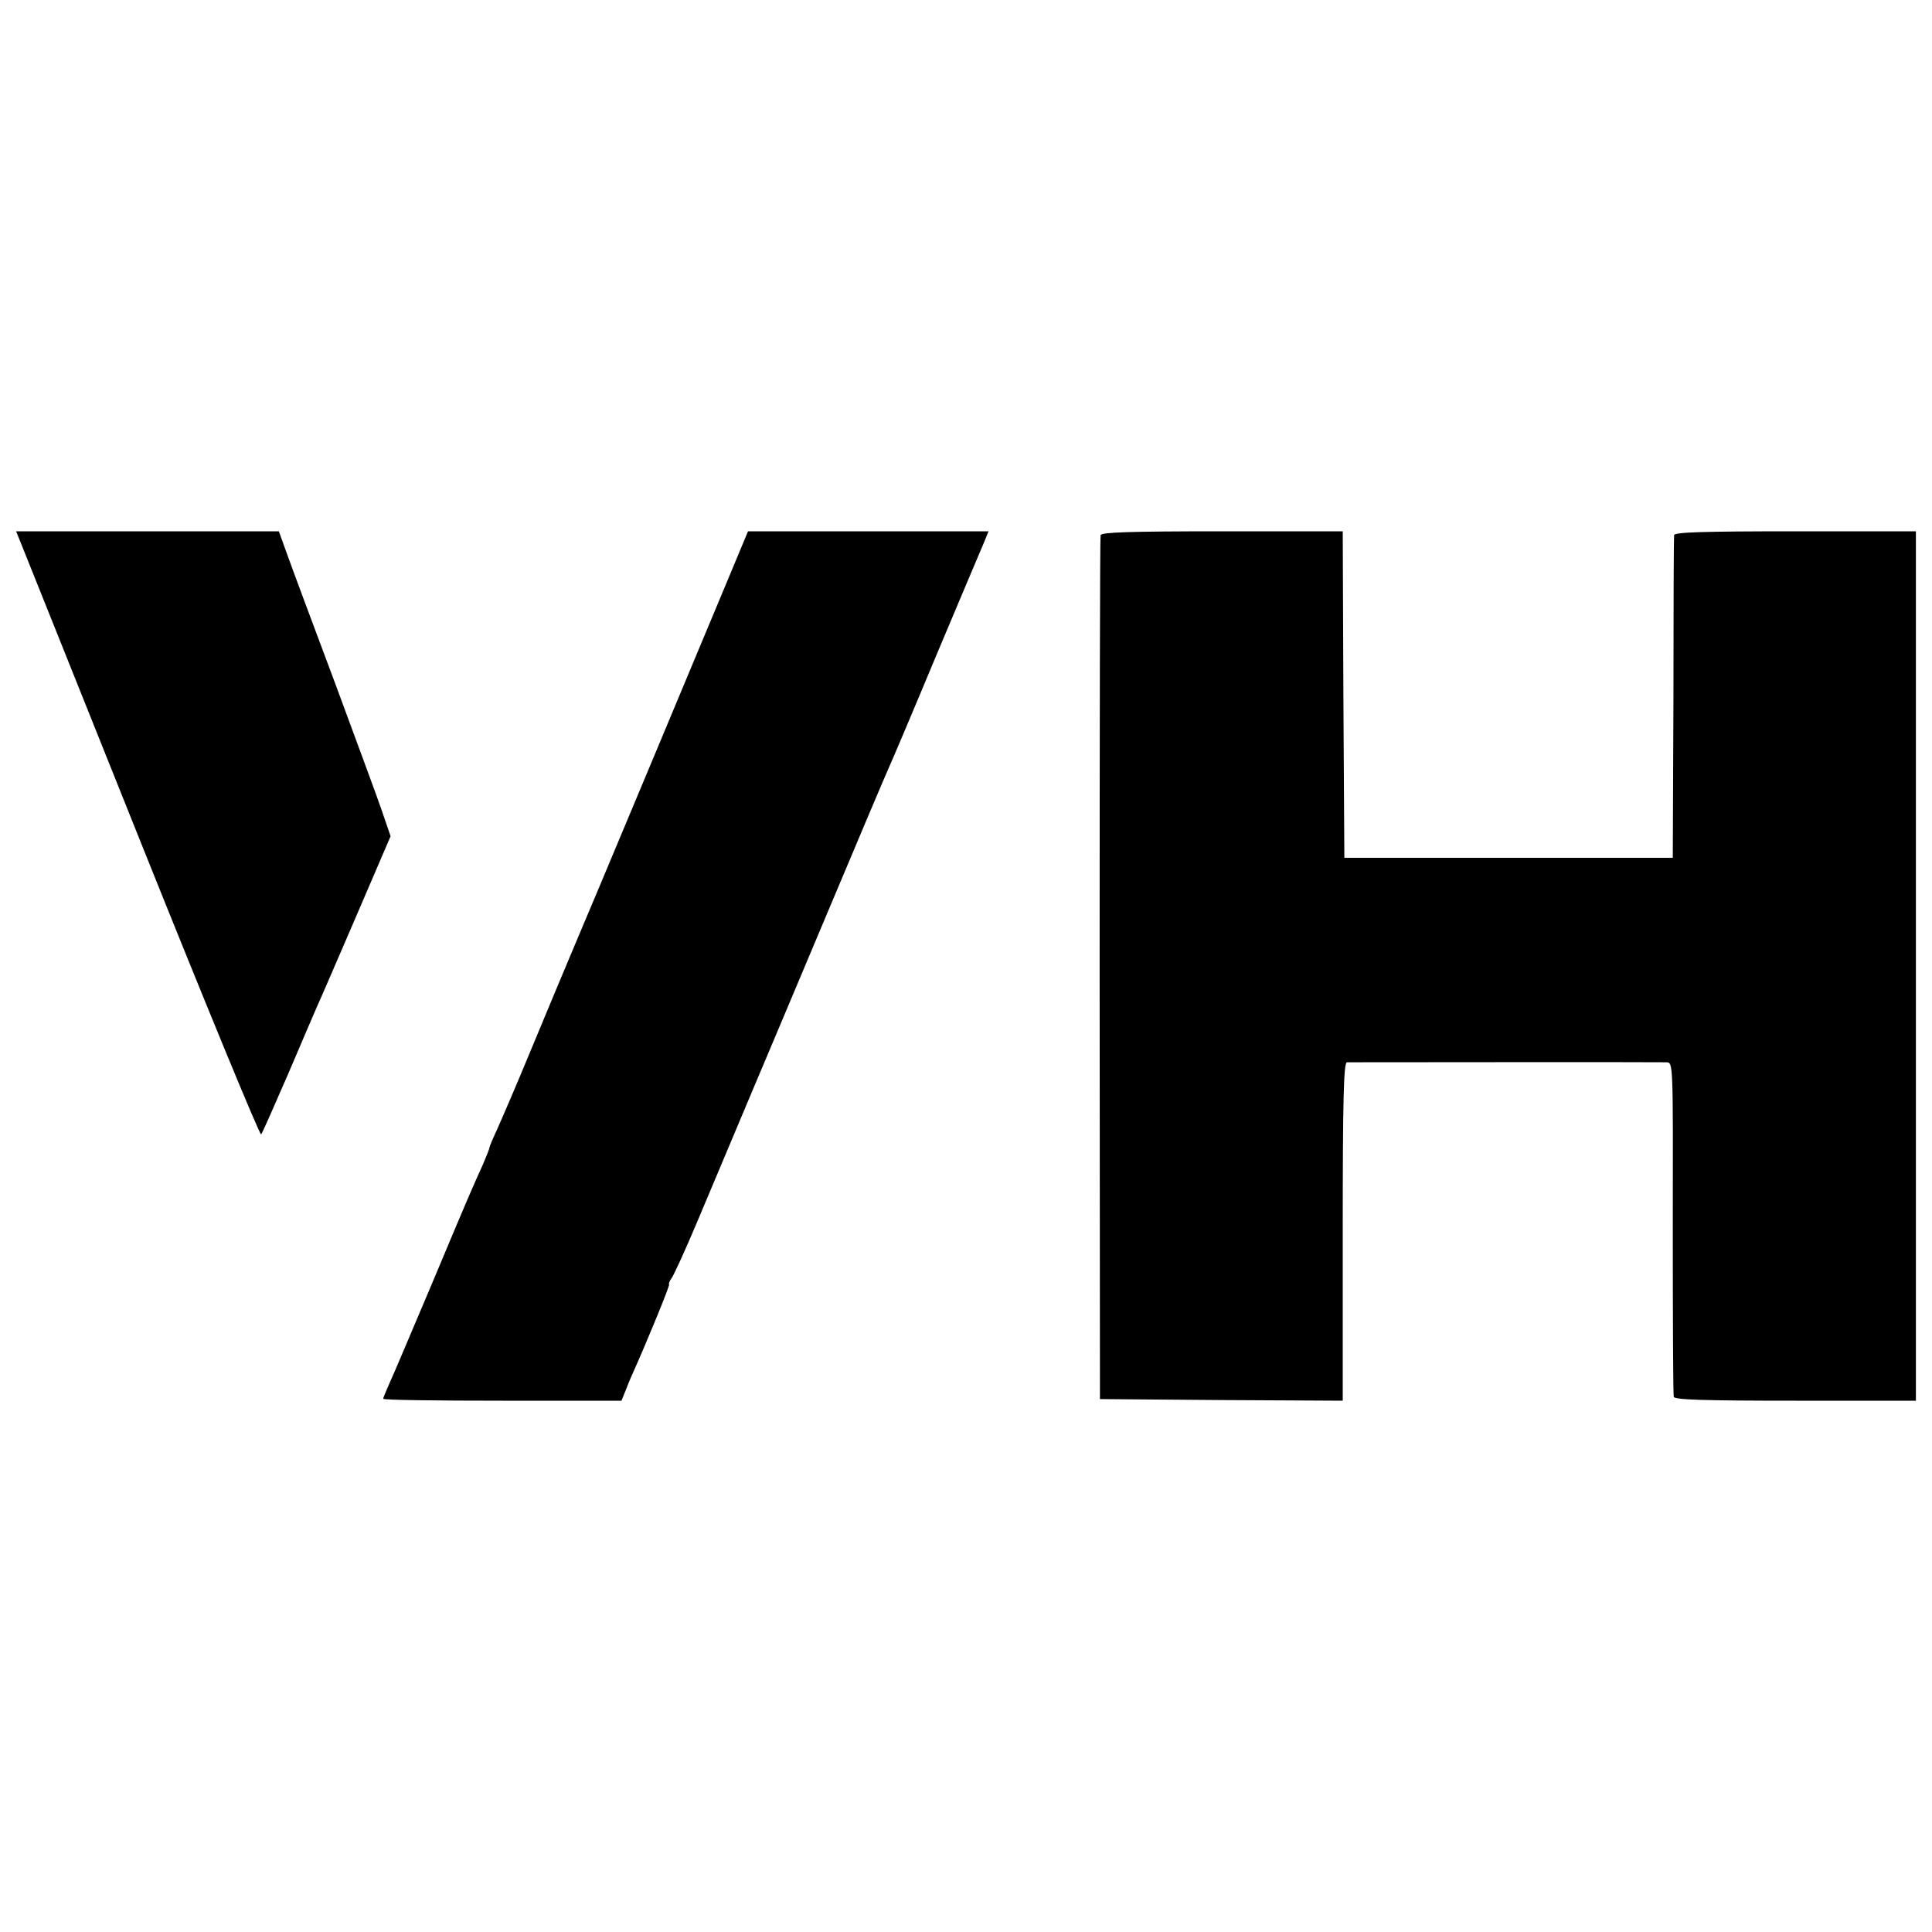
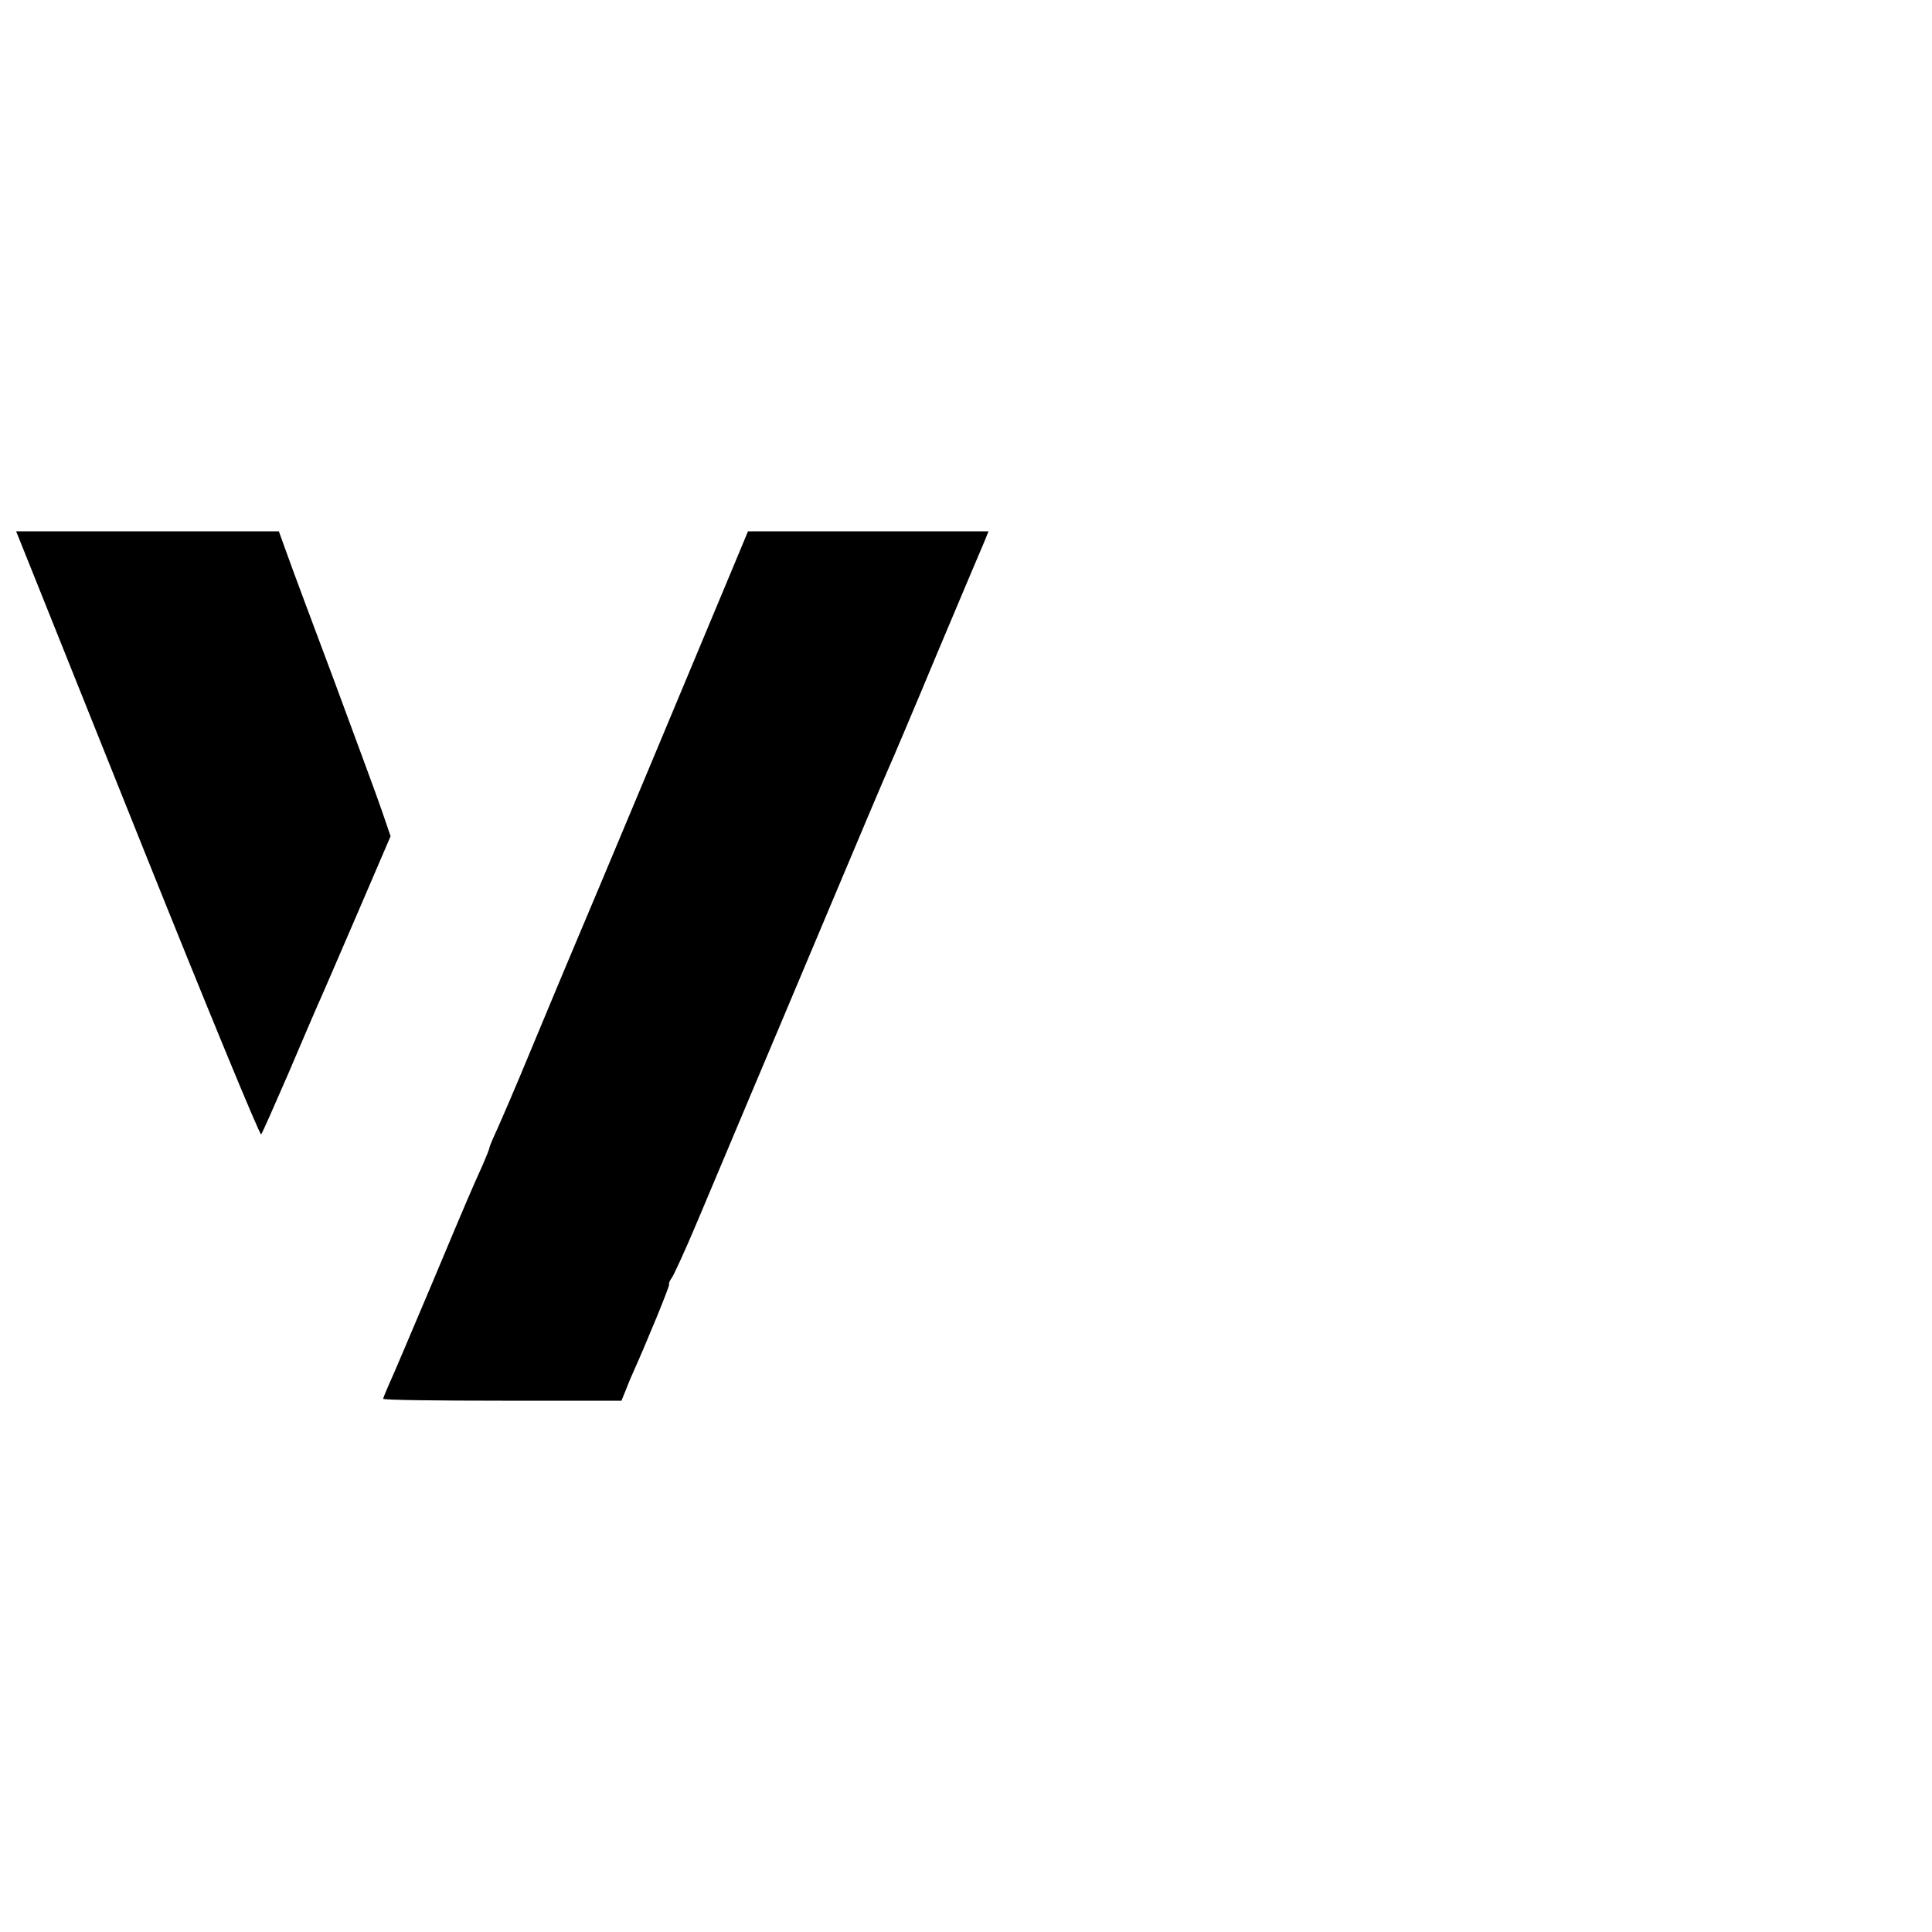
<svg xmlns="http://www.w3.org/2000/svg" version="1.0" width="600pt" height="600pt" viewBox="0 0 600 600" preserveAspectRatio="xMidYMid meet">
  <g transform="translate(0,600) scale(0.1,-0.1)" fill="#000000" stroke="none">
    <path d="M63 4318 c7 -18 177 -441 377 -941 200 -499 367 -904 371 -900 4 5 41 89 84 188 42 99 83 194 90 210 8 17 62 142 121 279 l107 249 -26 76 c-14 42 -81 222 -147 401 -67 179 -134 358 -148 398 l-26 72 -408 0 -408 0 13 -32z" />
    <path d="M2268 4218 c-59 -142 -461 -1103 -483 -1153 -36 -85 -70 -167 -140 -335 -42 -102 -88 -208 -101 -237 -13 -28 -24 -54 -24 -57 0 -4 -10 -28 -21 -54 -34 -75 -42 -93 -159 -372 -62 -146 -120 -284 -131 -307 -10 -23 -19 -44 -19 -47 0 -4 167 -6 370 -6 l370 0 11 27 c6 15 16 41 24 58 44 98 115 271 113 276 -2 3 2 12 8 20 6 8 42 86 79 174 37 88 109 259 160 380 51 121 166 393 255 605 89 212 170 403 180 425 10 22 78 182 150 355 73 173 139 330 147 348 l13 32 -373 0 -374 0 -55 -132z" />
-     <path d="M3418 4338 c-2 -7 -3 -614 -3 -1348 l1 -1335 377 -3 377 -2 0 525 c0 413 3 525 13 526 19 0 969 1 993 0 20 -1 20 -2 19 -513 0 -282 1 -519 3 -526 3 -9 88 -12 378 -12 l374 0 0 1350 0 1350 -375 0 c-293 0 -375 -3 -376 -12 -1 -7 -2 -236 -2 -508 l-2 -494 -510 0 -510 0 -3 507 -2 507 -374 0 c-290 0 -375 -3 -378 -12z" />
  </g>
</svg>